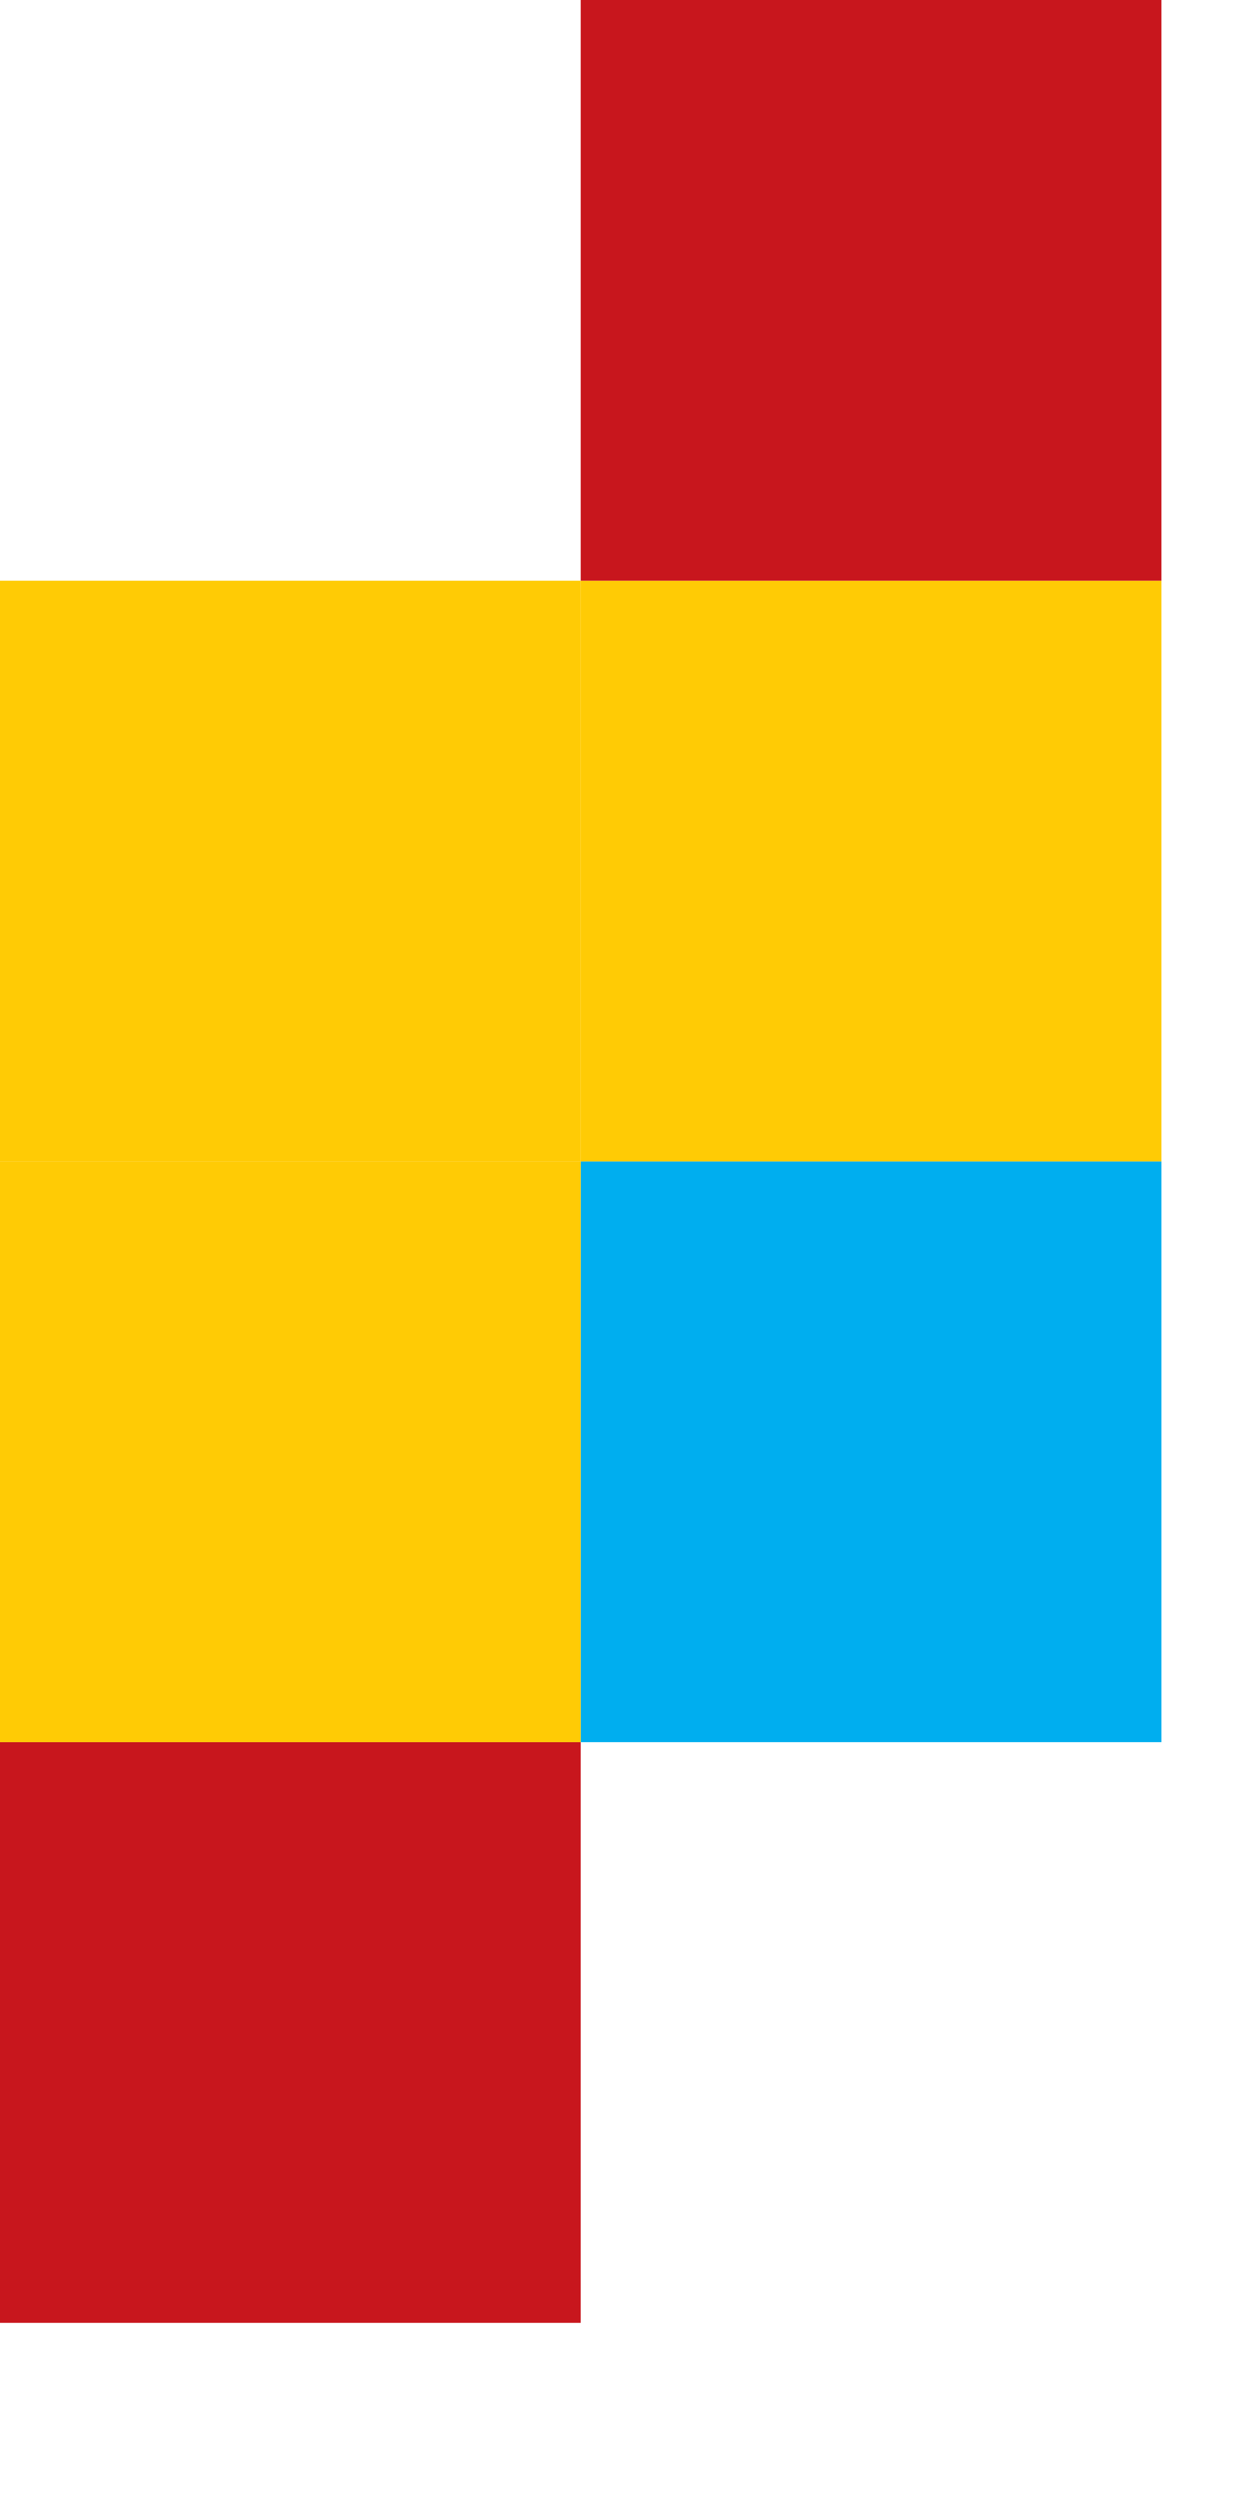
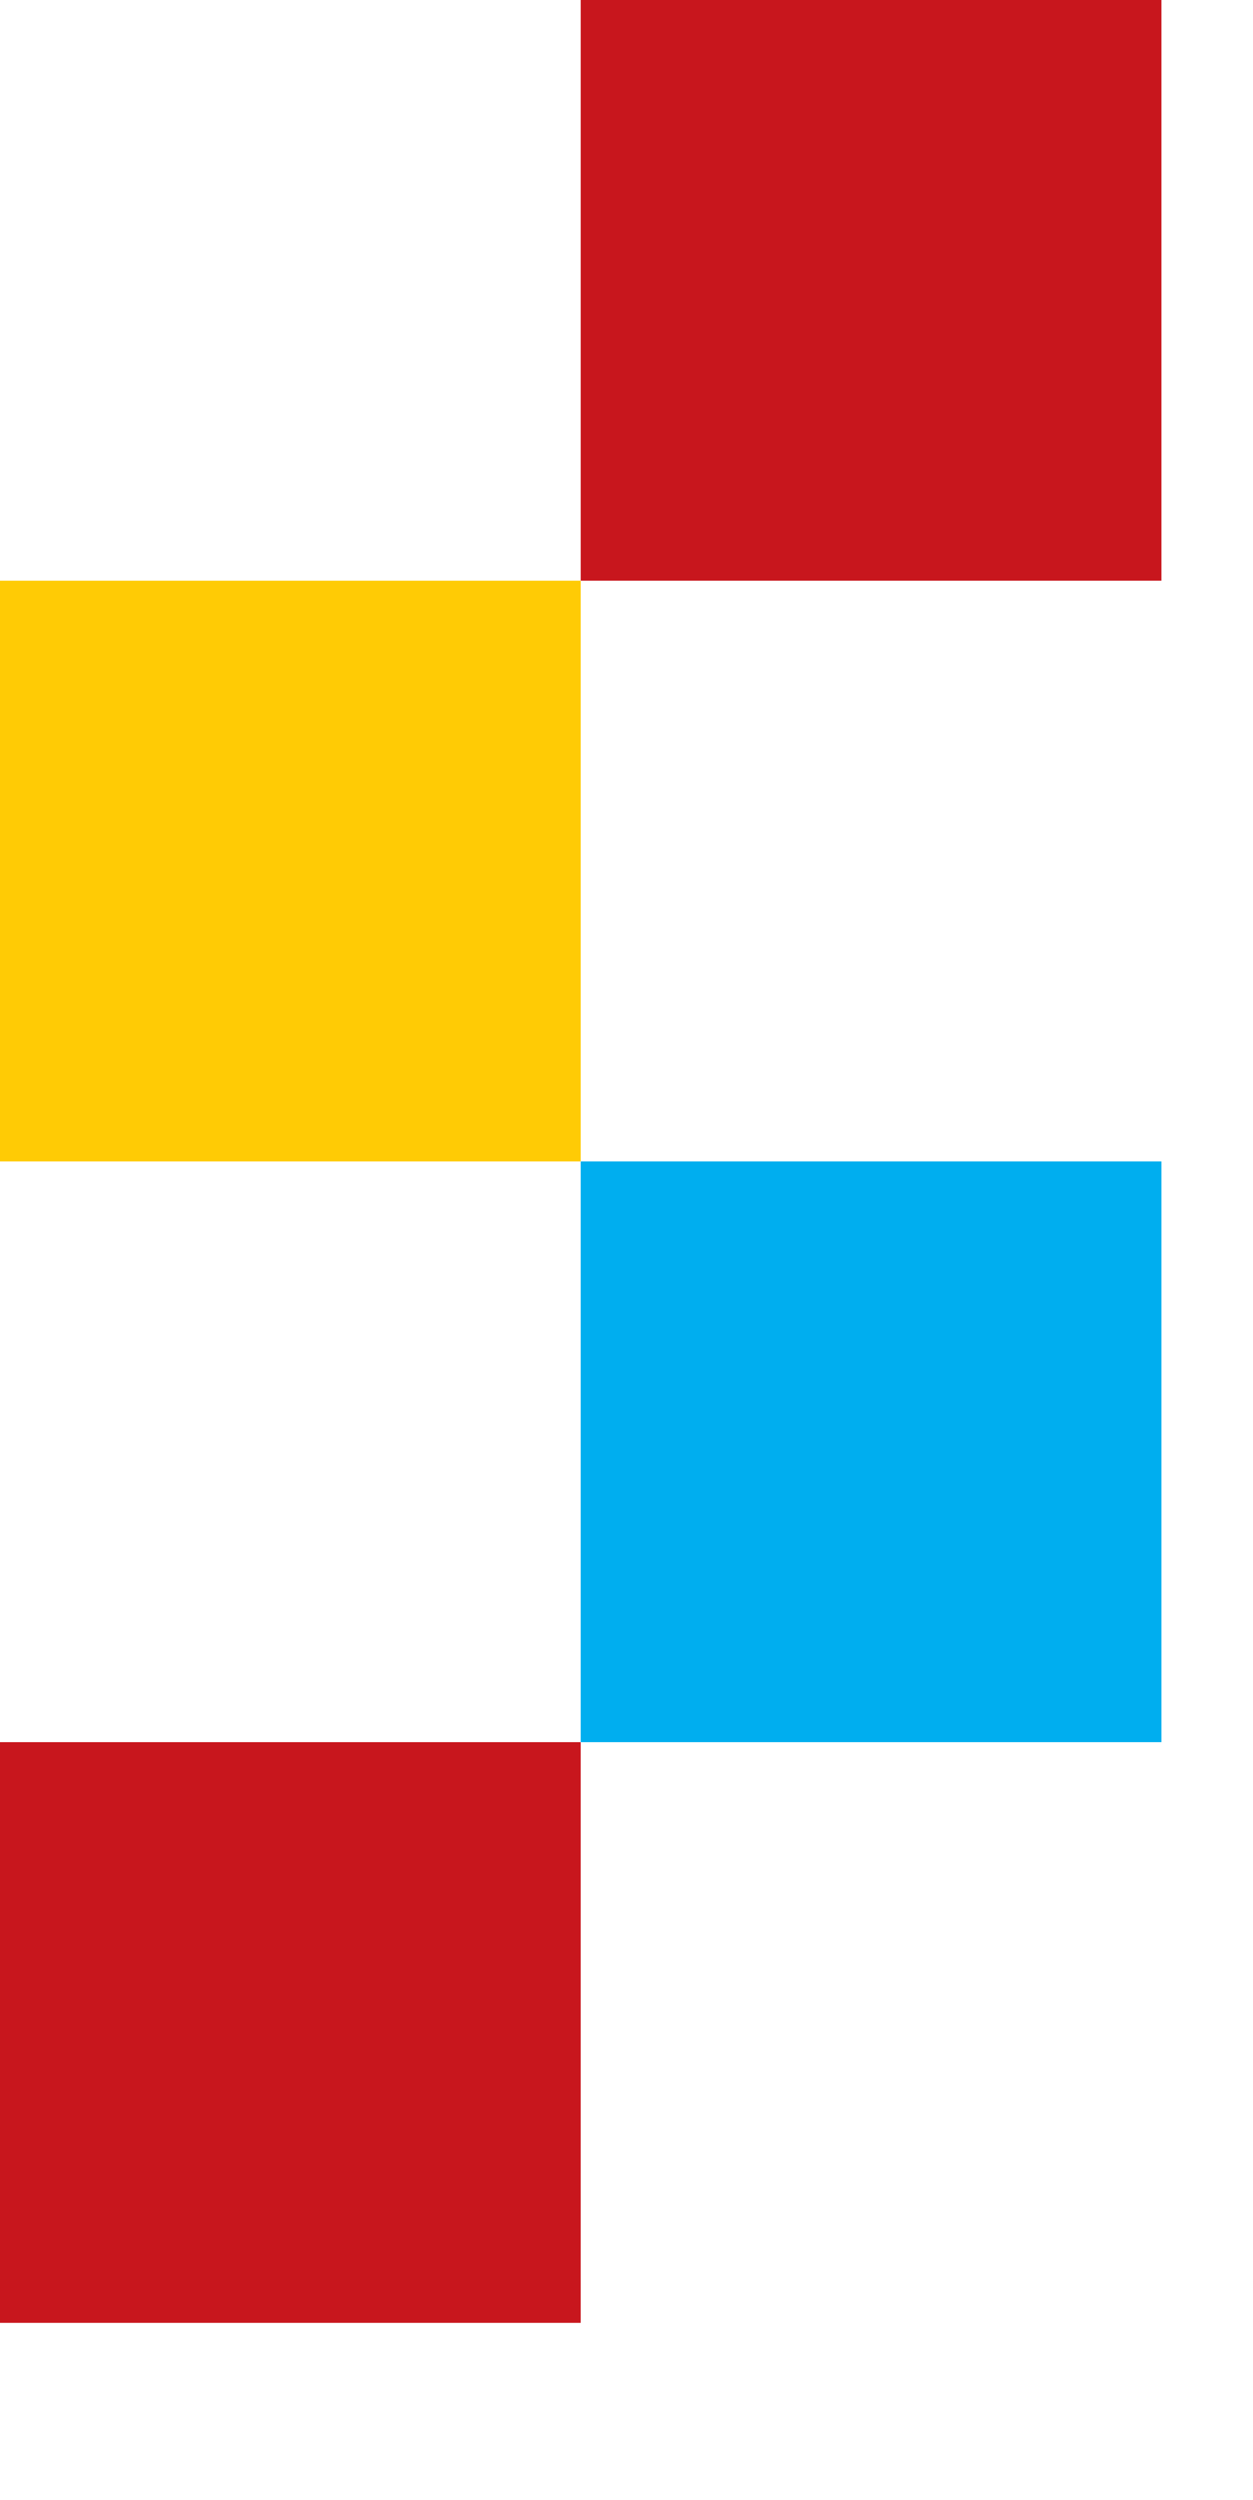
<svg xmlns="http://www.w3.org/2000/svg" version="1.1" width="40.5" height="80.8">
  <svg id="SvgjsSvg1005" data-name="Layer 2" viewBox="0 0 40.5 80.8">
    <defs>
      <style>
      .cls-1 {
        fill: none;
      }

      .cls-2 {
        fill: #ffcb05;
      }

      .cls-3 {
        fill: #c8161d;
      }

      .cls-4 {
        fill: #00aeef;
      }

      .cls-5 {
        clip-path: url(#clippath);
      }
    </style>
      <clipPath id="SvgjsClipPath1004">
-         <rect class="cls-1" width="40.5" height="80.8" />
-       </clipPath>
+         </clipPath>
    </defs>
    <g id="SvgjsG1003" data-name="Layer 1">
      <g class="cls-5">
        <rect class="cls-4" x="18.77" y="37.54" width="18.77" height="18.77" />
        <rect class="cls-3" y="56.31" width="18.77" height="18.77" />
-         <rect class="cls-2" y="37.54" width="18.77" height="18.77" />
-         <rect class="cls-2" x="18.77" y="18.77" width="18.77" height="18.77" />
        <rect class="cls-3" x="18.77" width="18.77" height="18.77" />
        <rect class="cls-2" y="18.77" width="18.77" height="18.77" />
      </g>
    </g>
  </svg>
  <style>@media (prefers-color-scheme: light) { :root { filter: none; } }
@media (prefers-color-scheme: dark) { :root { filter: none; } }
</style>
</svg>